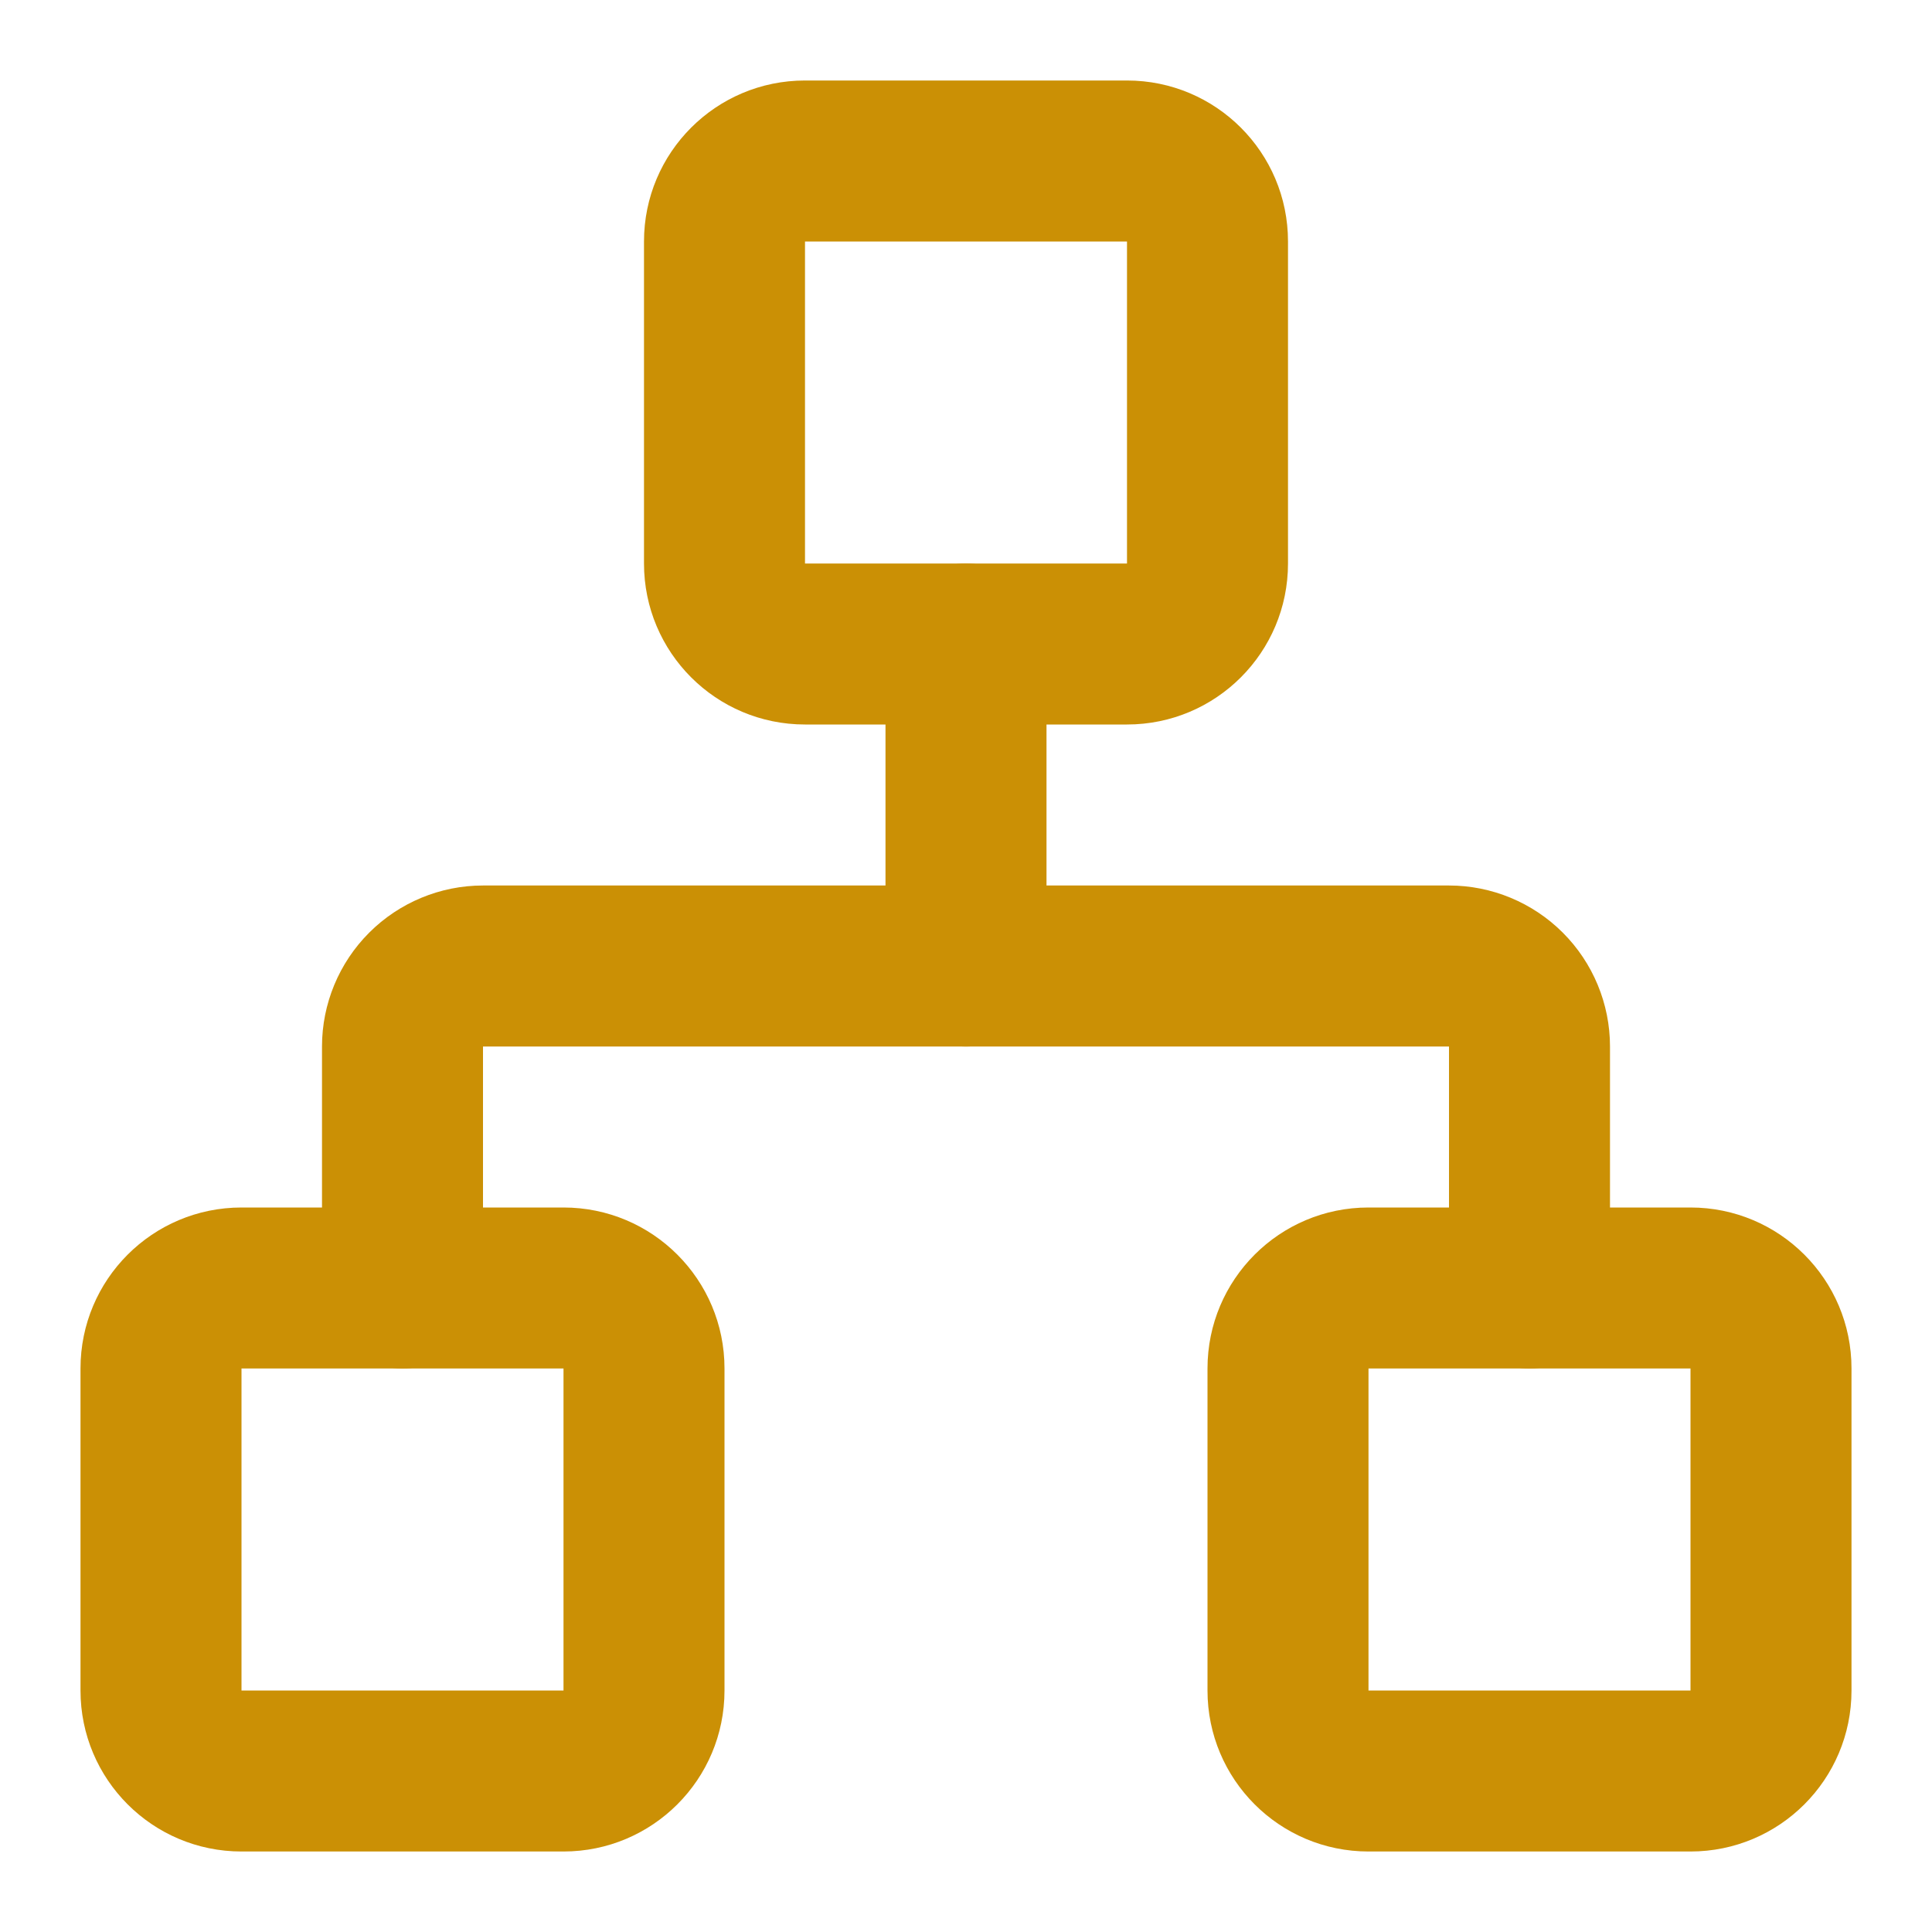
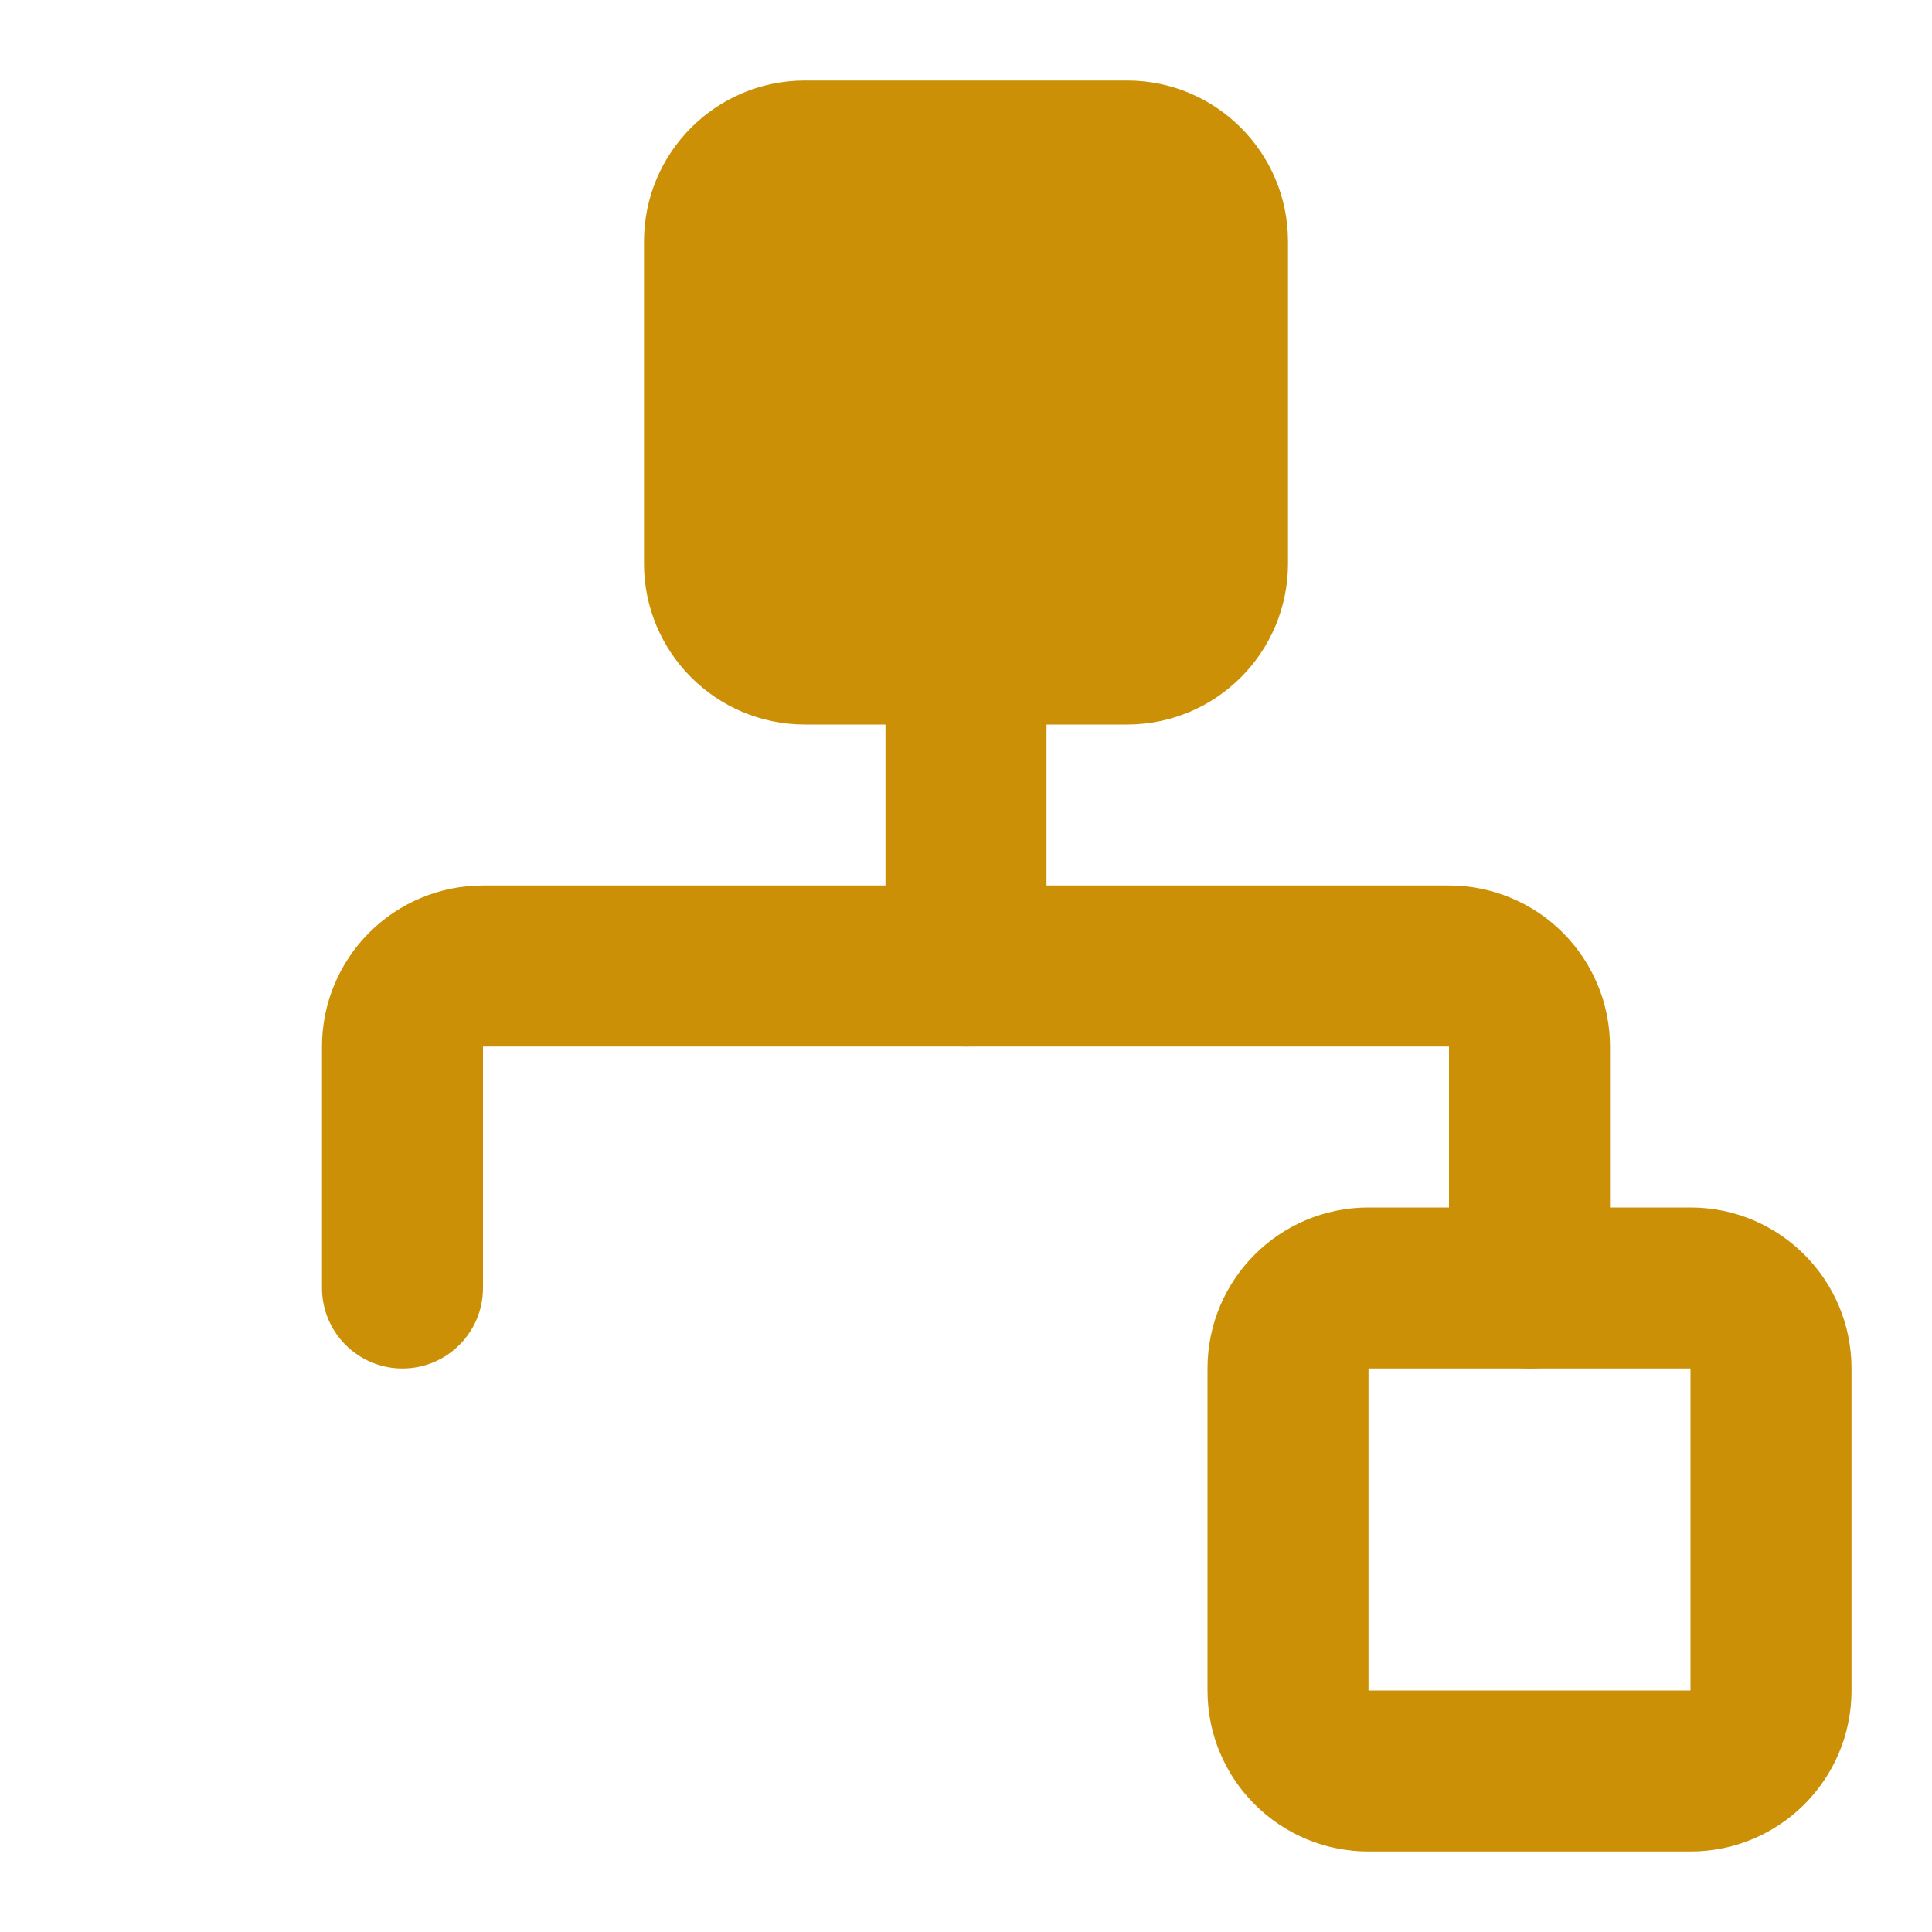
<svg xmlns="http://www.w3.org/2000/svg" class="w-6 h-6" width="24" height="24" viewBox="0 0 24 24" fill="none">
  <path d="M17 17V21H21V17H17ZM23 21C23 22.105 22.105 23 21 23H17C15.895 23 15 22.105 15 21V17C15 15.895 15.895 15 17 15H21C22.105 15 23 15.895 23 17V21Z" fill="#cb9005" style="fill-opacity:1;" />
-   <path d="M3 17V21H7V17H3ZM9 21C9 22.105 8.105 23 7 23H3C1.895 23 1 22.105 1 21V17C1 15.895 1.895 15 3 15H7C8.105 15 9 15.895 9 17V21Z" fill="#cb9005" style="fill-opacity:1;" />
-   <path d="M10 3V7H14V3H10ZM16 7C16 8.105 15.105 9 14 9H10C8.895 9 8 8.105 8 7V3C8 1.895 8.895 1 10 1H14C15.105 1 16 1.895 16 3V7Z" fill="#cb9005" style="fill-opacity:1;" />
+   <path d="M10 3V7V3H10ZM16 7C16 8.105 15.105 9 14 9H10C8.895 9 8 8.105 8 7V3C8 1.895 8.895 1 10 1H14C15.105 1 16 1.895 16 3V7Z" fill="#cb9005" style="fill-opacity:1;" />
  <path d="M18 16V13H6V16C6 16.552 5.552 17 5 17C4.448 17 4 16.552 4 16V13C4 12.47 4.211 11.961 4.586 11.586C4.961 11.211 5.47 11 6 11H18C18.53 11 19.039 11.211 19.414 11.586C19.789 11.961 20 12.47 20 13V16C20 16.552 19.552 17 19 17C18.448 17 18 16.552 18 16Z" fill="#cb9005" style="fill-opacity:1;" />
  <path d="M11 12V8C11 7.448 11.448 7 12 7C12.552 7 13 7.448 13 8V12C13 12.552 12.552 13 12 13C11.448 13 11 12.552 11 12Z" fill="#cb9005" style="fill-opacity:1;" />
</svg>